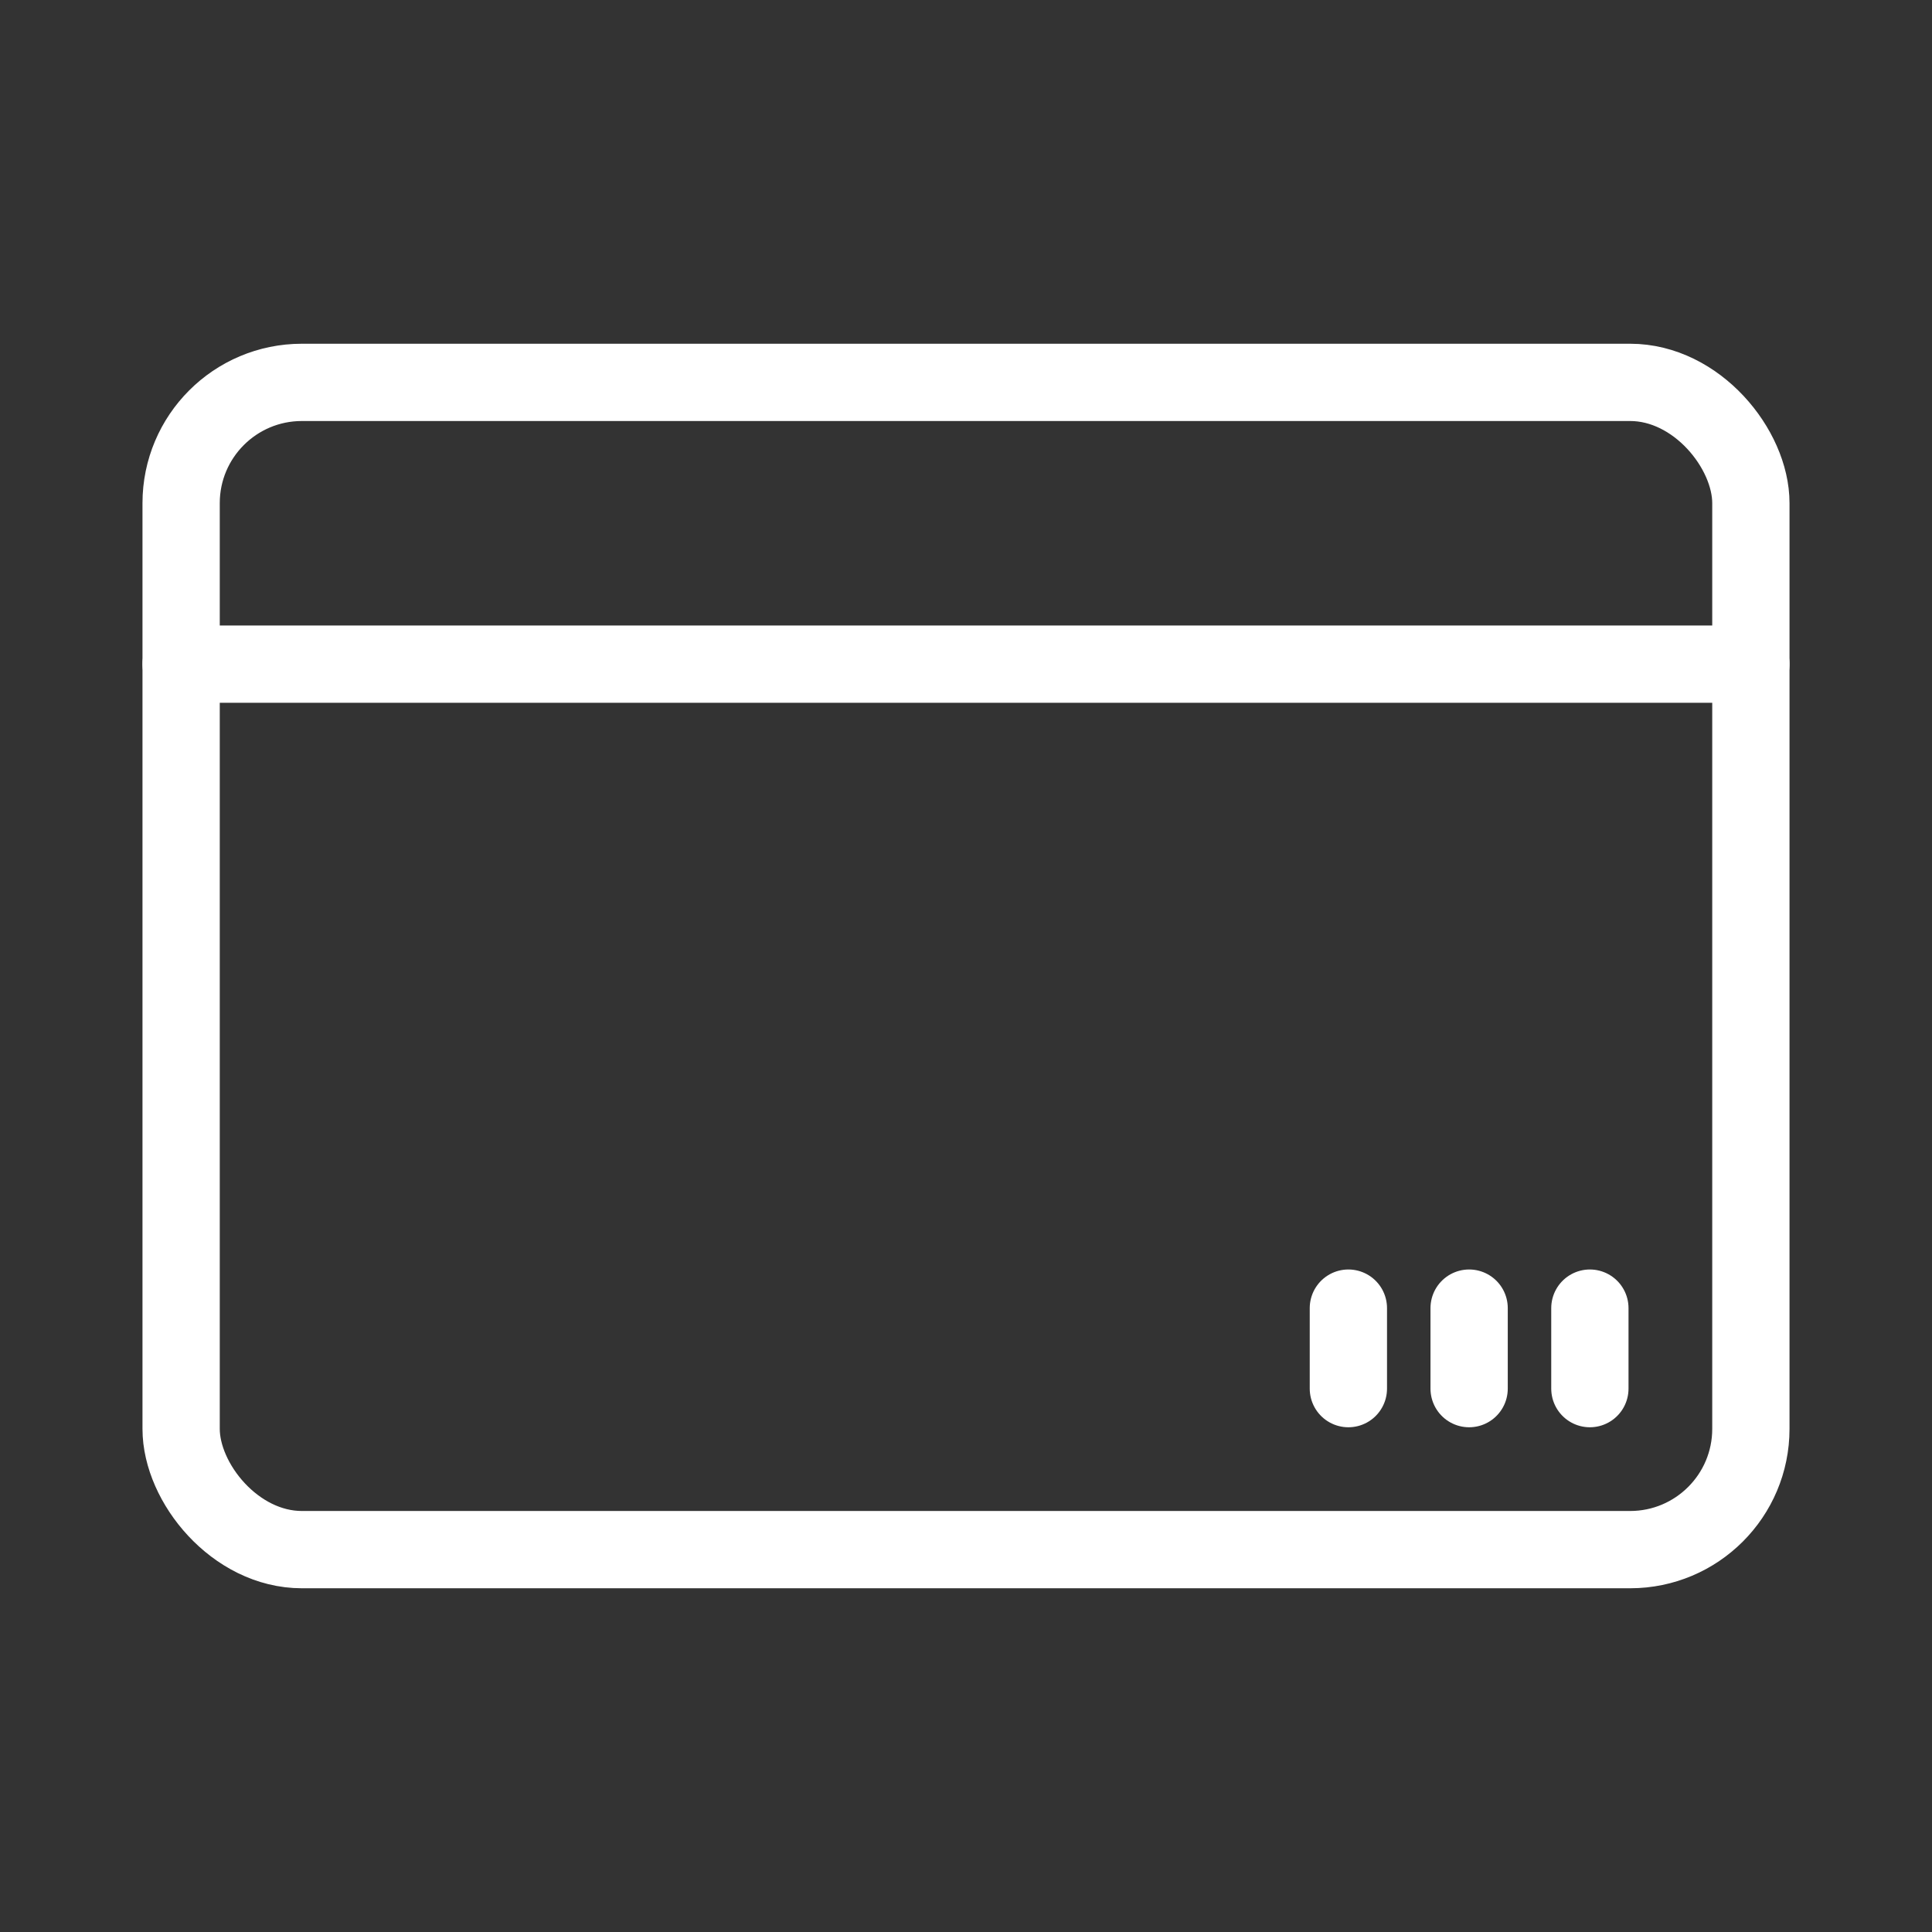
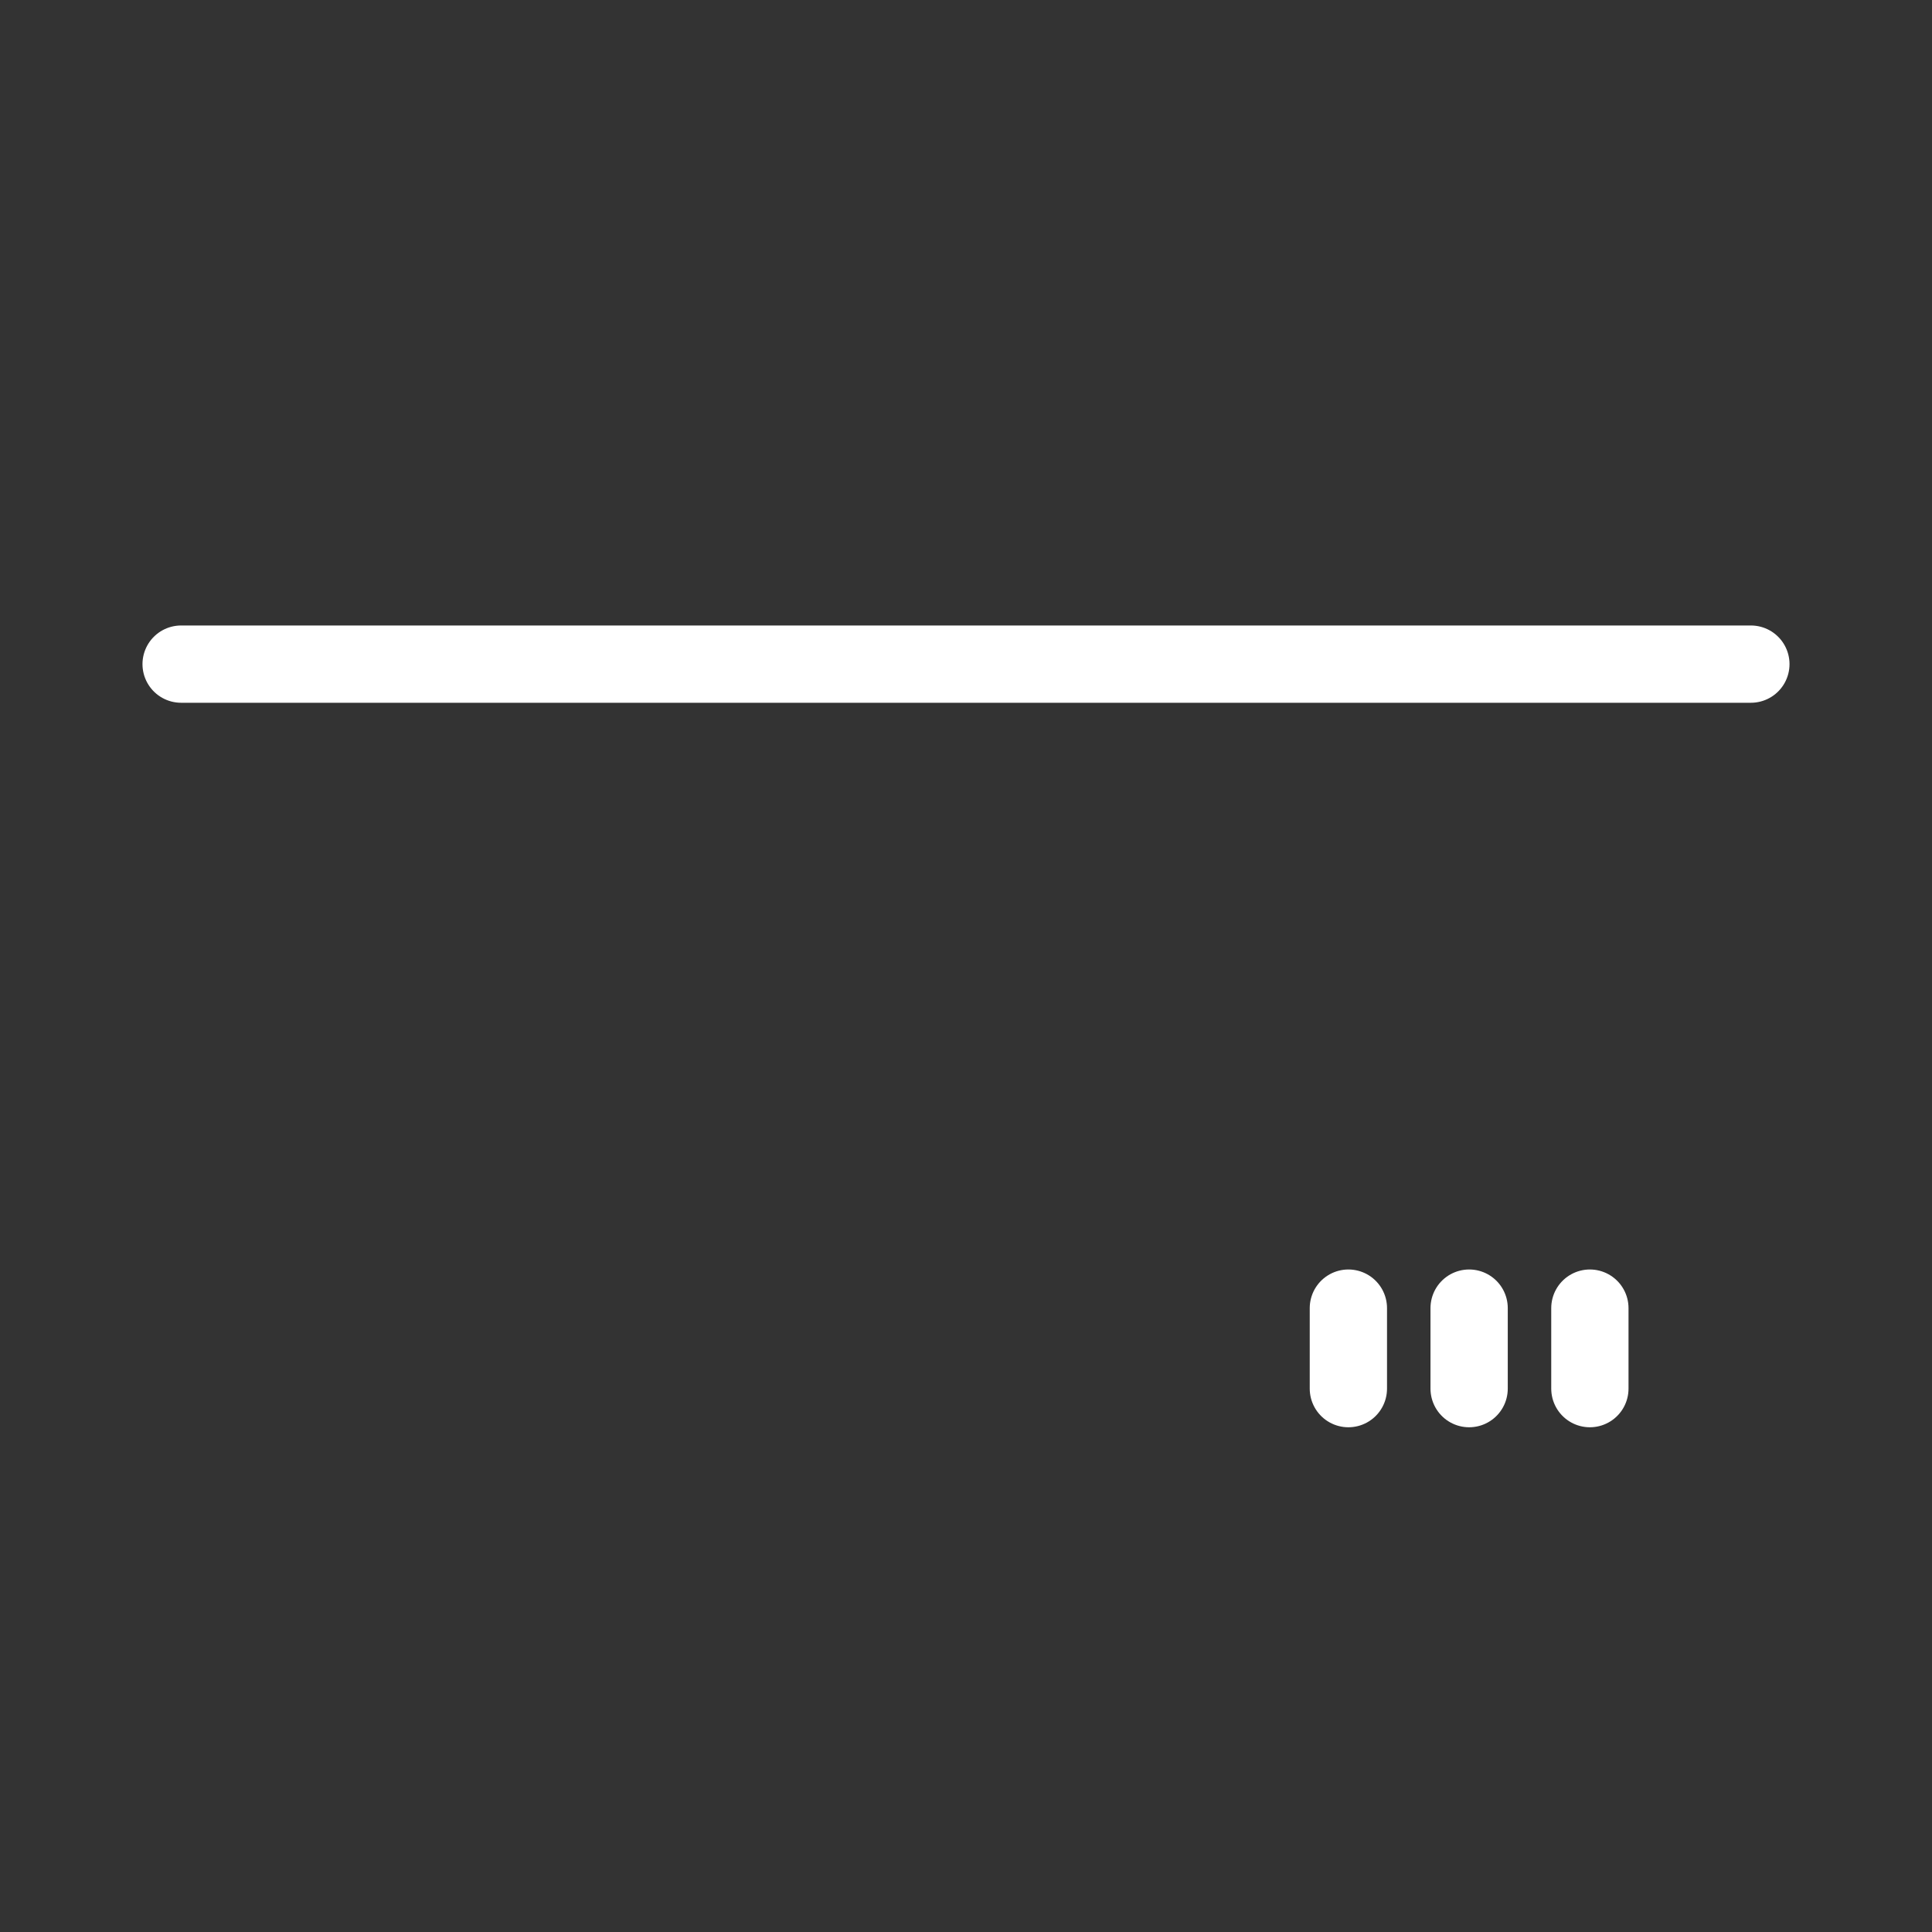
<svg xmlns="http://www.w3.org/2000/svg" width="800px" height="800px" viewBox="0 0 48 48" fill="#000000" stroke="#000000" stroke-width="1.92">
  <rect x="0" y="0" width="48" height="48" fill="#333333" stroke="none" />
  <g id="SVGRepo_bgCarrier" stroke-width="0" />
  <g id="SVGRepo_tracerCarrier" stroke-linecap="round" stroke-linejoin="round" />
  <g id="SVGRepo_iconCarrier">
    <defs>
      <style>.a{fill:none;stroke:#ffffff;stroke-linecap:round;stroke-linejoin:round;}</style>
    </defs>
-     <rect class="a" x="4.5" y="9.5" width="39" height="29" rx="3" />
    <line class="a" x1="4.5" y1="16.5" x2="43.5" y2="16.5" />
    <line class="a" x1="33.5" y1="34.5" x2="33.5" y2="32.5" />
    <line class="a" x1="36.5" y1="34.5" x2="36.5" y2="32.5" />
    <line class="a" x1="39.5" y1="34.5" x2="39.5" y2="32.5" />
  </g>
</svg>